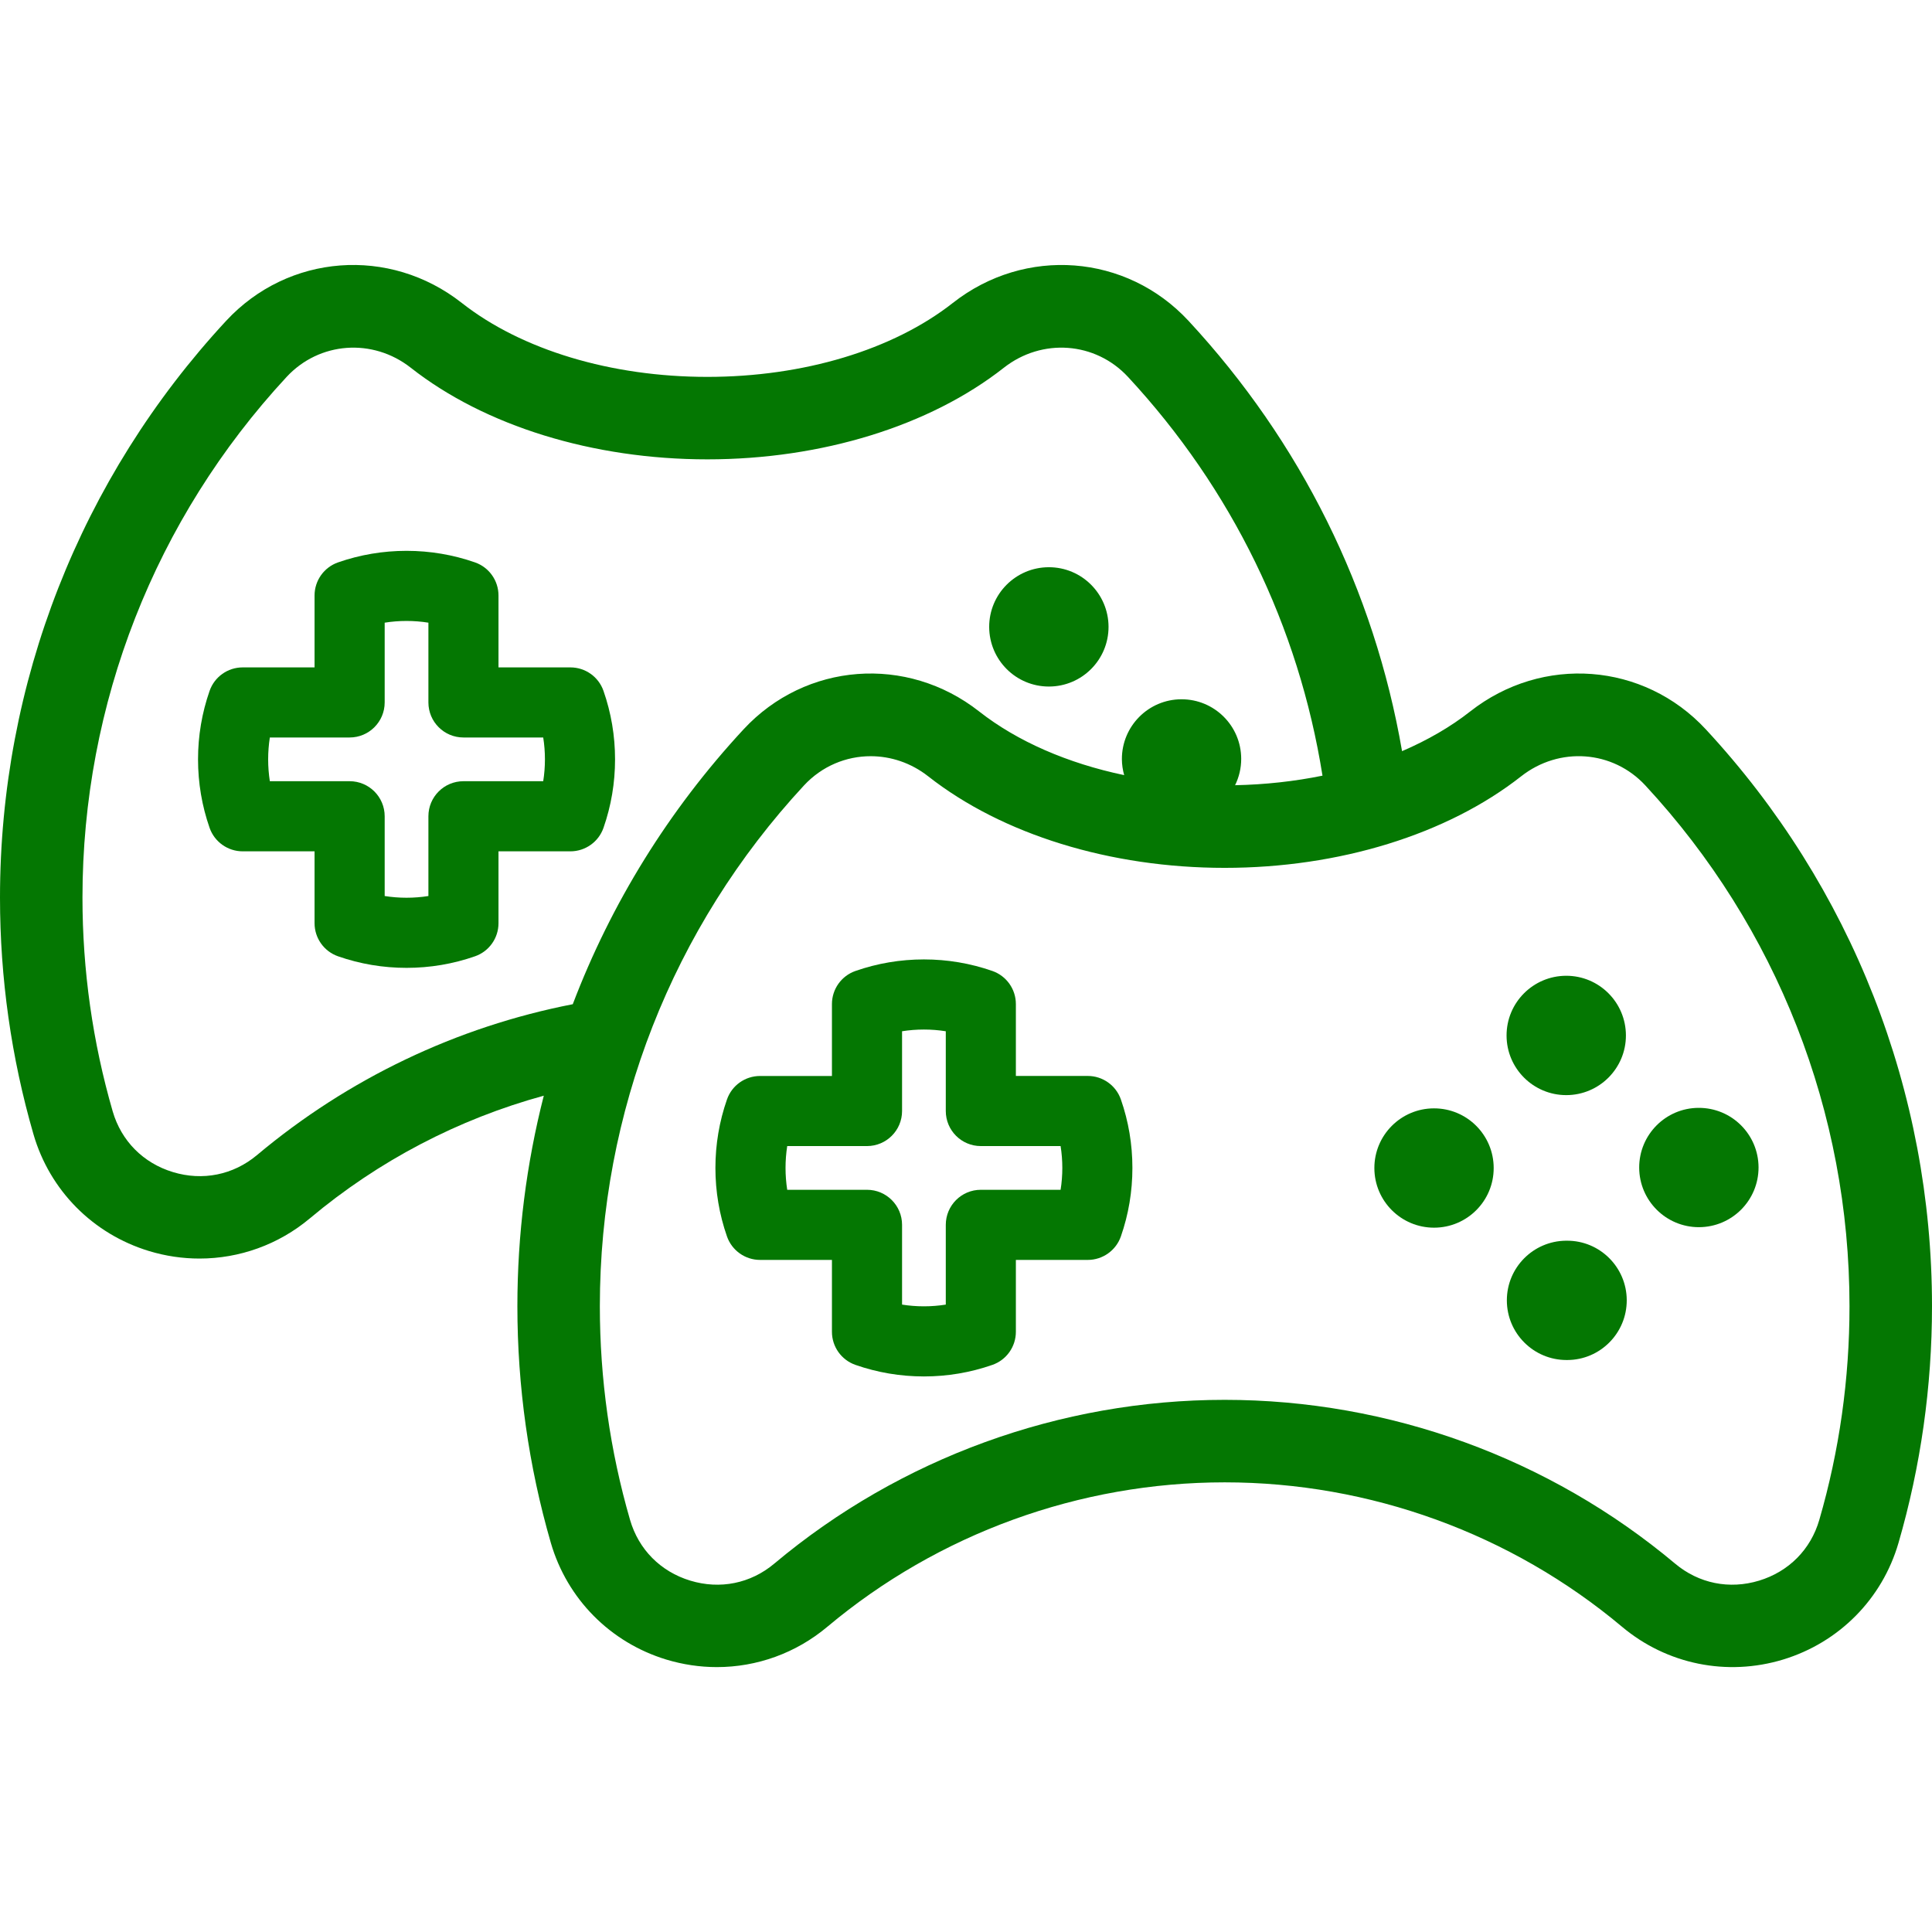
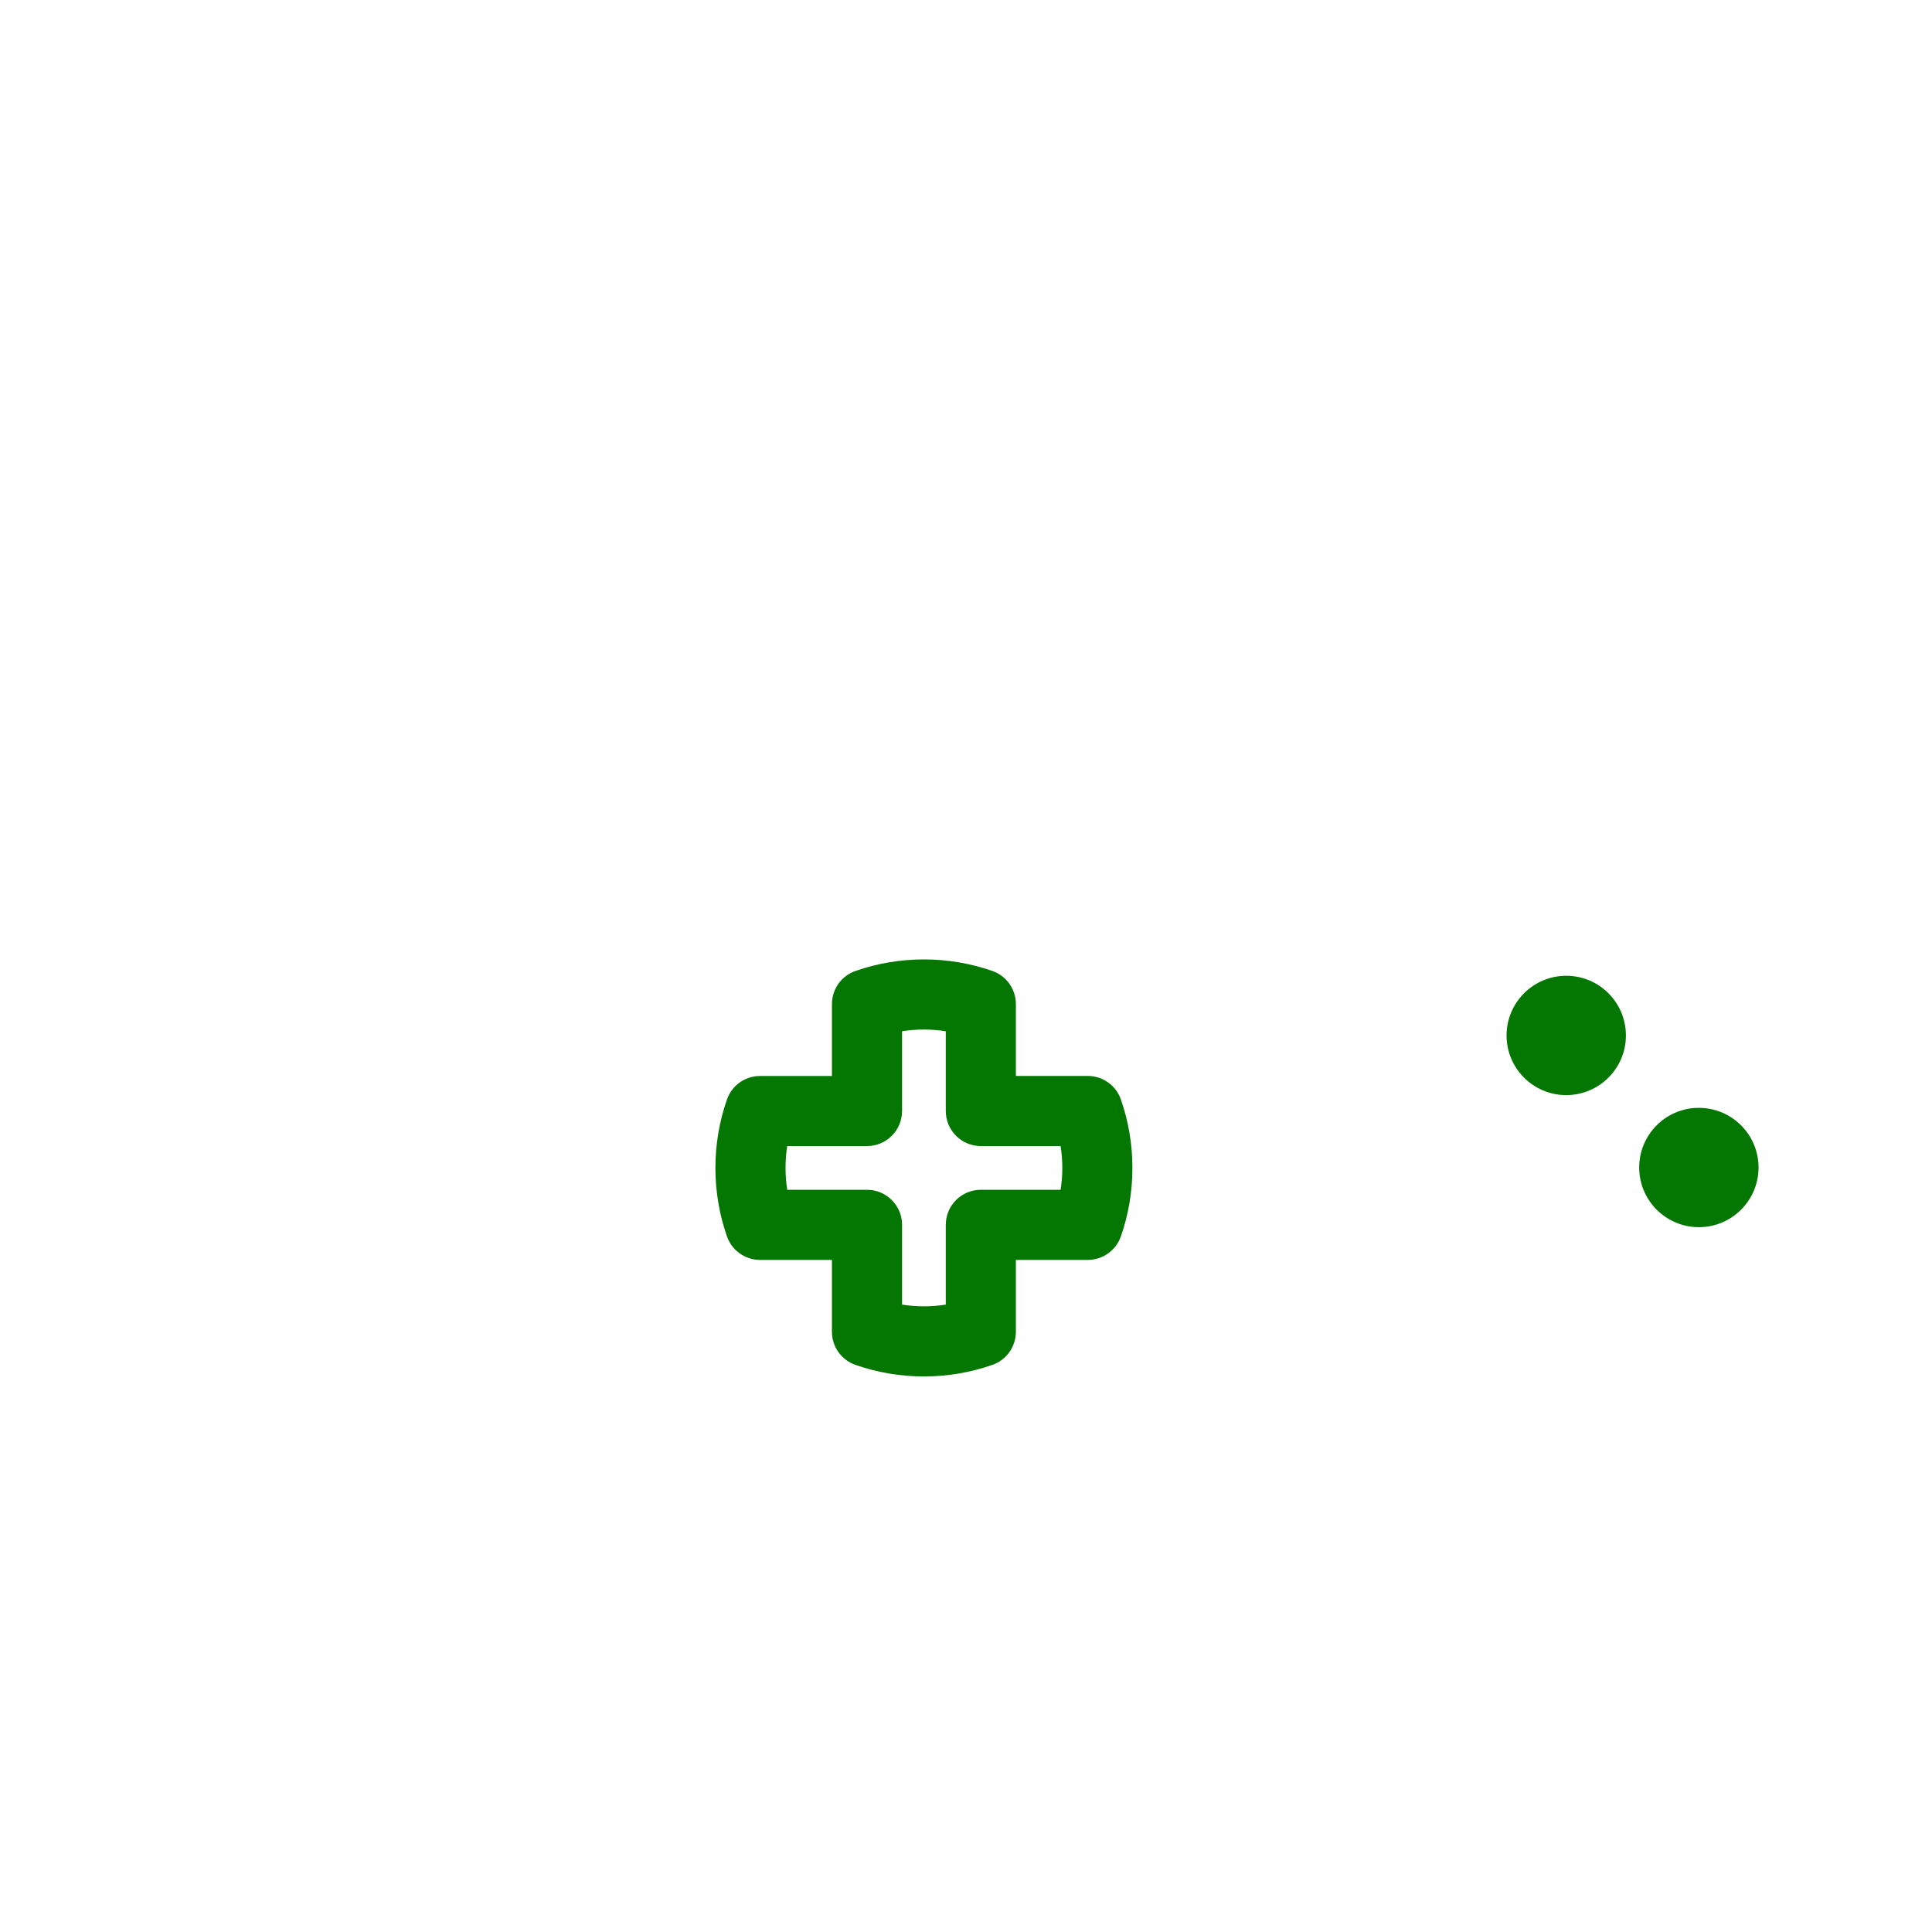
<svg xmlns="http://www.w3.org/2000/svg" width="54" height="54" viewBox="0 0 54 54" fill="none">
-   <path d="M15.943 18.654H13.933V16.644C13.933 16.227 13.669 15.856 13.276 15.719C12.663 15.505 12.019 15.396 11.363 15.396C10.706 15.396 10.062 15.505 9.449 15.719C9.056 15.856 8.792 16.227 8.792 16.644V18.654H6.783C6.366 18.654 5.995 18.917 5.858 19.311C5.644 19.924 5.535 20.567 5.535 21.224C5.535 21.881 5.644 22.525 5.858 23.138C5.995 23.531 6.366 23.795 6.783 23.795H8.792V25.804C8.792 26.221 9.056 26.592 9.449 26.729C10.062 26.943 10.706 27.052 11.363 27.052C12.02 27.052 12.663 26.943 13.276 26.729C13.67 26.592 13.933 26.221 13.933 25.804V23.795H15.943C16.36 23.795 16.731 23.531 16.868 23.138C17.082 22.525 17.191 21.881 17.191 21.224C17.191 20.568 17.082 19.924 16.868 19.311C16.731 18.917 16.36 18.654 15.943 18.654ZM15.183 21.835H12.954C12.412 21.835 11.974 22.274 11.974 22.815V25.044C11.572 25.108 11.153 25.108 10.752 25.044V22.815C10.752 22.274 10.313 21.835 9.772 21.835H7.542C7.511 21.634 7.495 21.43 7.495 21.224C7.495 21.018 7.511 20.814 7.542 20.613H9.772C10.313 20.613 10.752 20.174 10.752 19.633V17.404C11.153 17.34 11.572 17.34 11.974 17.404V19.633C11.974 20.174 12.412 20.613 12.954 20.613H15.183C15.215 20.814 15.231 21.018 15.231 21.224C15.231 21.43 15.215 21.634 15.183 21.835Z" fill="#047702" />
-   <path d="M29.316 19.189C29.317 19.189 29.318 19.189 29.319 19.189C30.241 19.188 30.986 18.439 30.984 17.518C30.981 16.597 30.234 15.852 29.313 15.854C28.392 15.856 27.646 16.604 27.648 17.524C27.651 18.445 28.396 19.189 29.316 19.189Z" fill="#047702" />
-   <path d="M47.679 20.386C45.944 18.514 43.113 18.299 41.093 19.885C40.541 20.319 39.897 20.69 39.188 20.995C38.408 16.49 36.361 12.356 33.219 8.967C31.484 7.096 28.653 6.88 26.632 8.467C24.961 9.78 22.46 10.534 19.77 10.534C17.08 10.534 14.578 9.78 12.907 8.467C10.888 6.88 8.057 7.095 6.321 8.967C2.245 13.365 0 19.091 0 25.089C0 27.336 0.315 29.562 0.936 31.705C1.39 33.27 2.596 34.489 4.162 34.966C4.628 35.108 5.104 35.177 5.576 35.177C6.692 35.177 7.784 34.789 8.663 34.052C10.579 32.444 12.811 31.279 15.199 30.625C14.713 32.529 14.461 34.503 14.461 36.508C14.461 38.757 14.776 40.982 15.396 43.123C15.851 44.689 17.056 45.908 18.622 46.385C19.088 46.526 19.564 46.596 20.036 46.596C21.152 46.596 22.244 46.208 23.123 45.47C26.227 42.866 30.172 41.432 34.23 41.432C38.289 41.432 42.234 42.866 45.338 45.47C46.589 46.52 48.271 46.861 49.838 46.385C51.404 45.908 52.61 44.689 53.064 43.123C53.685 40.983 54 38.757 54 36.508C54 30.509 51.755 24.783 47.679 20.386ZM7.182 32.286C6.52 32.84 5.664 33.013 4.833 32.76C4.003 32.508 3.39 31.889 3.15 31.063C2.59 29.129 2.305 27.119 2.305 25.089C2.305 19.674 4.332 14.505 8.011 10.535C8.924 9.551 10.416 9.441 11.482 10.279C13.552 11.906 16.573 12.839 19.77 12.839C22.967 12.839 25.987 11.906 28.057 10.279C29.125 9.441 30.616 9.551 31.528 10.535C34.432 13.666 36.299 17.502 36.964 21.68C36.184 21.839 35.363 21.93 34.521 21.947C34.63 21.724 34.693 21.473 34.692 21.207C34.69 20.287 33.941 19.542 33.019 19.545C32.099 19.548 31.355 20.297 31.357 21.219C31.358 21.373 31.381 21.523 31.421 21.665C29.843 21.334 28.436 20.724 27.367 19.885C25.348 18.299 22.517 18.514 20.782 20.386C18.689 22.644 17.08 25.253 16.009 28.068C12.767 28.699 9.728 30.149 7.182 32.286ZM50.85 42.481C50.611 43.308 49.997 43.927 49.168 44.179C48.337 44.432 47.481 44.259 46.82 43.704C43.301 40.752 38.83 39.126 34.23 39.126C29.631 39.126 25.16 40.752 21.641 43.704C20.98 44.259 20.125 44.432 19.293 44.179C18.463 43.927 17.85 43.308 17.61 42.481C17.05 40.549 16.766 38.539 16.766 36.508C16.766 31.092 18.793 25.923 22.472 21.953C22.974 21.412 23.65 21.136 24.335 21.136C24.896 21.136 25.463 21.321 25.943 21.698C28.014 23.325 31.034 24.257 34.23 24.257C37.426 24.257 40.447 23.325 42.517 21.698C43.584 20.86 45.077 20.969 45.988 21.953C49.668 25.923 51.694 31.092 51.694 36.508C51.695 38.539 51.411 40.549 50.85 42.481Z" fill="#047702" />
  <path d="M30.404 30.073H28.394V28.064C28.394 27.647 28.13 27.276 27.737 27.139C27.124 26.925 26.48 26.816 25.824 26.816C25.167 26.816 24.523 26.925 23.91 27.139C23.517 27.276 23.253 27.647 23.253 28.064V30.074H21.244C20.827 30.074 20.456 30.337 20.319 30.731C20.105 31.344 19.996 31.988 19.996 32.644C19.996 33.301 20.105 33.945 20.319 34.558C20.456 34.951 20.827 35.215 21.244 35.215H23.253V37.224C23.253 37.641 23.517 38.012 23.91 38.149C24.523 38.363 25.167 38.472 25.824 38.472C26.48 38.472 27.124 38.363 27.737 38.149C28.131 38.012 28.394 37.641 28.394 37.224V35.215H30.404C30.82 35.215 31.192 34.951 31.329 34.558C31.543 33.945 31.651 33.301 31.651 32.644C31.651 31.987 31.543 31.343 31.329 30.73C31.192 30.337 30.82 30.073 30.404 30.073ZM29.644 33.255H27.414C26.873 33.255 26.435 33.694 26.435 34.235V36.464C26.033 36.528 25.614 36.528 25.213 36.464V34.235C25.213 33.694 24.774 33.255 24.233 33.255H22.003C21.972 33.054 21.956 32.85 21.956 32.644C21.956 32.438 21.972 32.234 22.003 32.033H24.233C24.774 32.033 25.213 31.594 25.213 31.053V28.824C25.614 28.76 26.033 28.76 26.435 28.824V31.053C26.435 31.594 26.873 32.033 27.414 32.033H29.644C29.676 32.234 29.692 32.438 29.692 32.644C29.692 32.85 29.676 33.054 29.644 33.255Z" fill="#047702" />
  <path d="M47.484 34.3C47.485 34.3 47.487 34.3 47.488 34.3C48.41 34.297 49.154 33.549 49.152 32.627C49.148 31.706 48.4 30.962 47.478 30.965C46.558 30.967 45.813 31.716 45.816 32.637C45.819 33.556 46.565 34.3 47.484 34.3Z" fill="#047702" />
-   <path d="M40.079 30.979C39.159 30.98 38.413 31.727 38.414 32.648C38.415 33.569 39.162 34.315 40.084 34.314C41.005 34.313 41.751 33.566 41.749 32.645C41.748 31.724 41.001 30.977 40.079 30.979Z" fill="#047702" />
-   <path d="M43.794 34.678C43.784 34.678 43.775 34.678 43.765 34.678C42.853 34.689 42.117 35.43 42.117 36.345C42.117 37.266 42.864 38.013 43.785 38.013C43.787 38.013 43.789 38.013 43.79 38.013C43.794 38.013 43.797 38.013 43.8 38.013C43.803 38.013 43.805 38.013 43.807 38.013C44.728 38.01 45.471 37.259 45.468 36.339C45.464 35.417 44.714 34.673 43.794 34.678Z" fill="#047702" />
-   <path d="M43.777 30.609C43.778 30.609 43.779 30.609 43.78 30.609C44.702 30.607 45.447 29.858 45.445 28.938C45.442 28.016 44.694 27.271 43.774 27.273C42.852 27.276 42.107 28.024 42.109 28.944C42.11 29.864 42.858 30.609 43.777 30.609Z" fill="#047702" />
+   <path d="M43.777 30.609C44.702 30.607 45.447 29.858 45.445 28.938C45.442 28.016 44.694 27.271 43.774 27.273C42.852 27.276 42.107 28.024 42.109 28.944C42.11 29.864 42.858 30.609 43.777 30.609Z" fill="#047702" />
</svg>